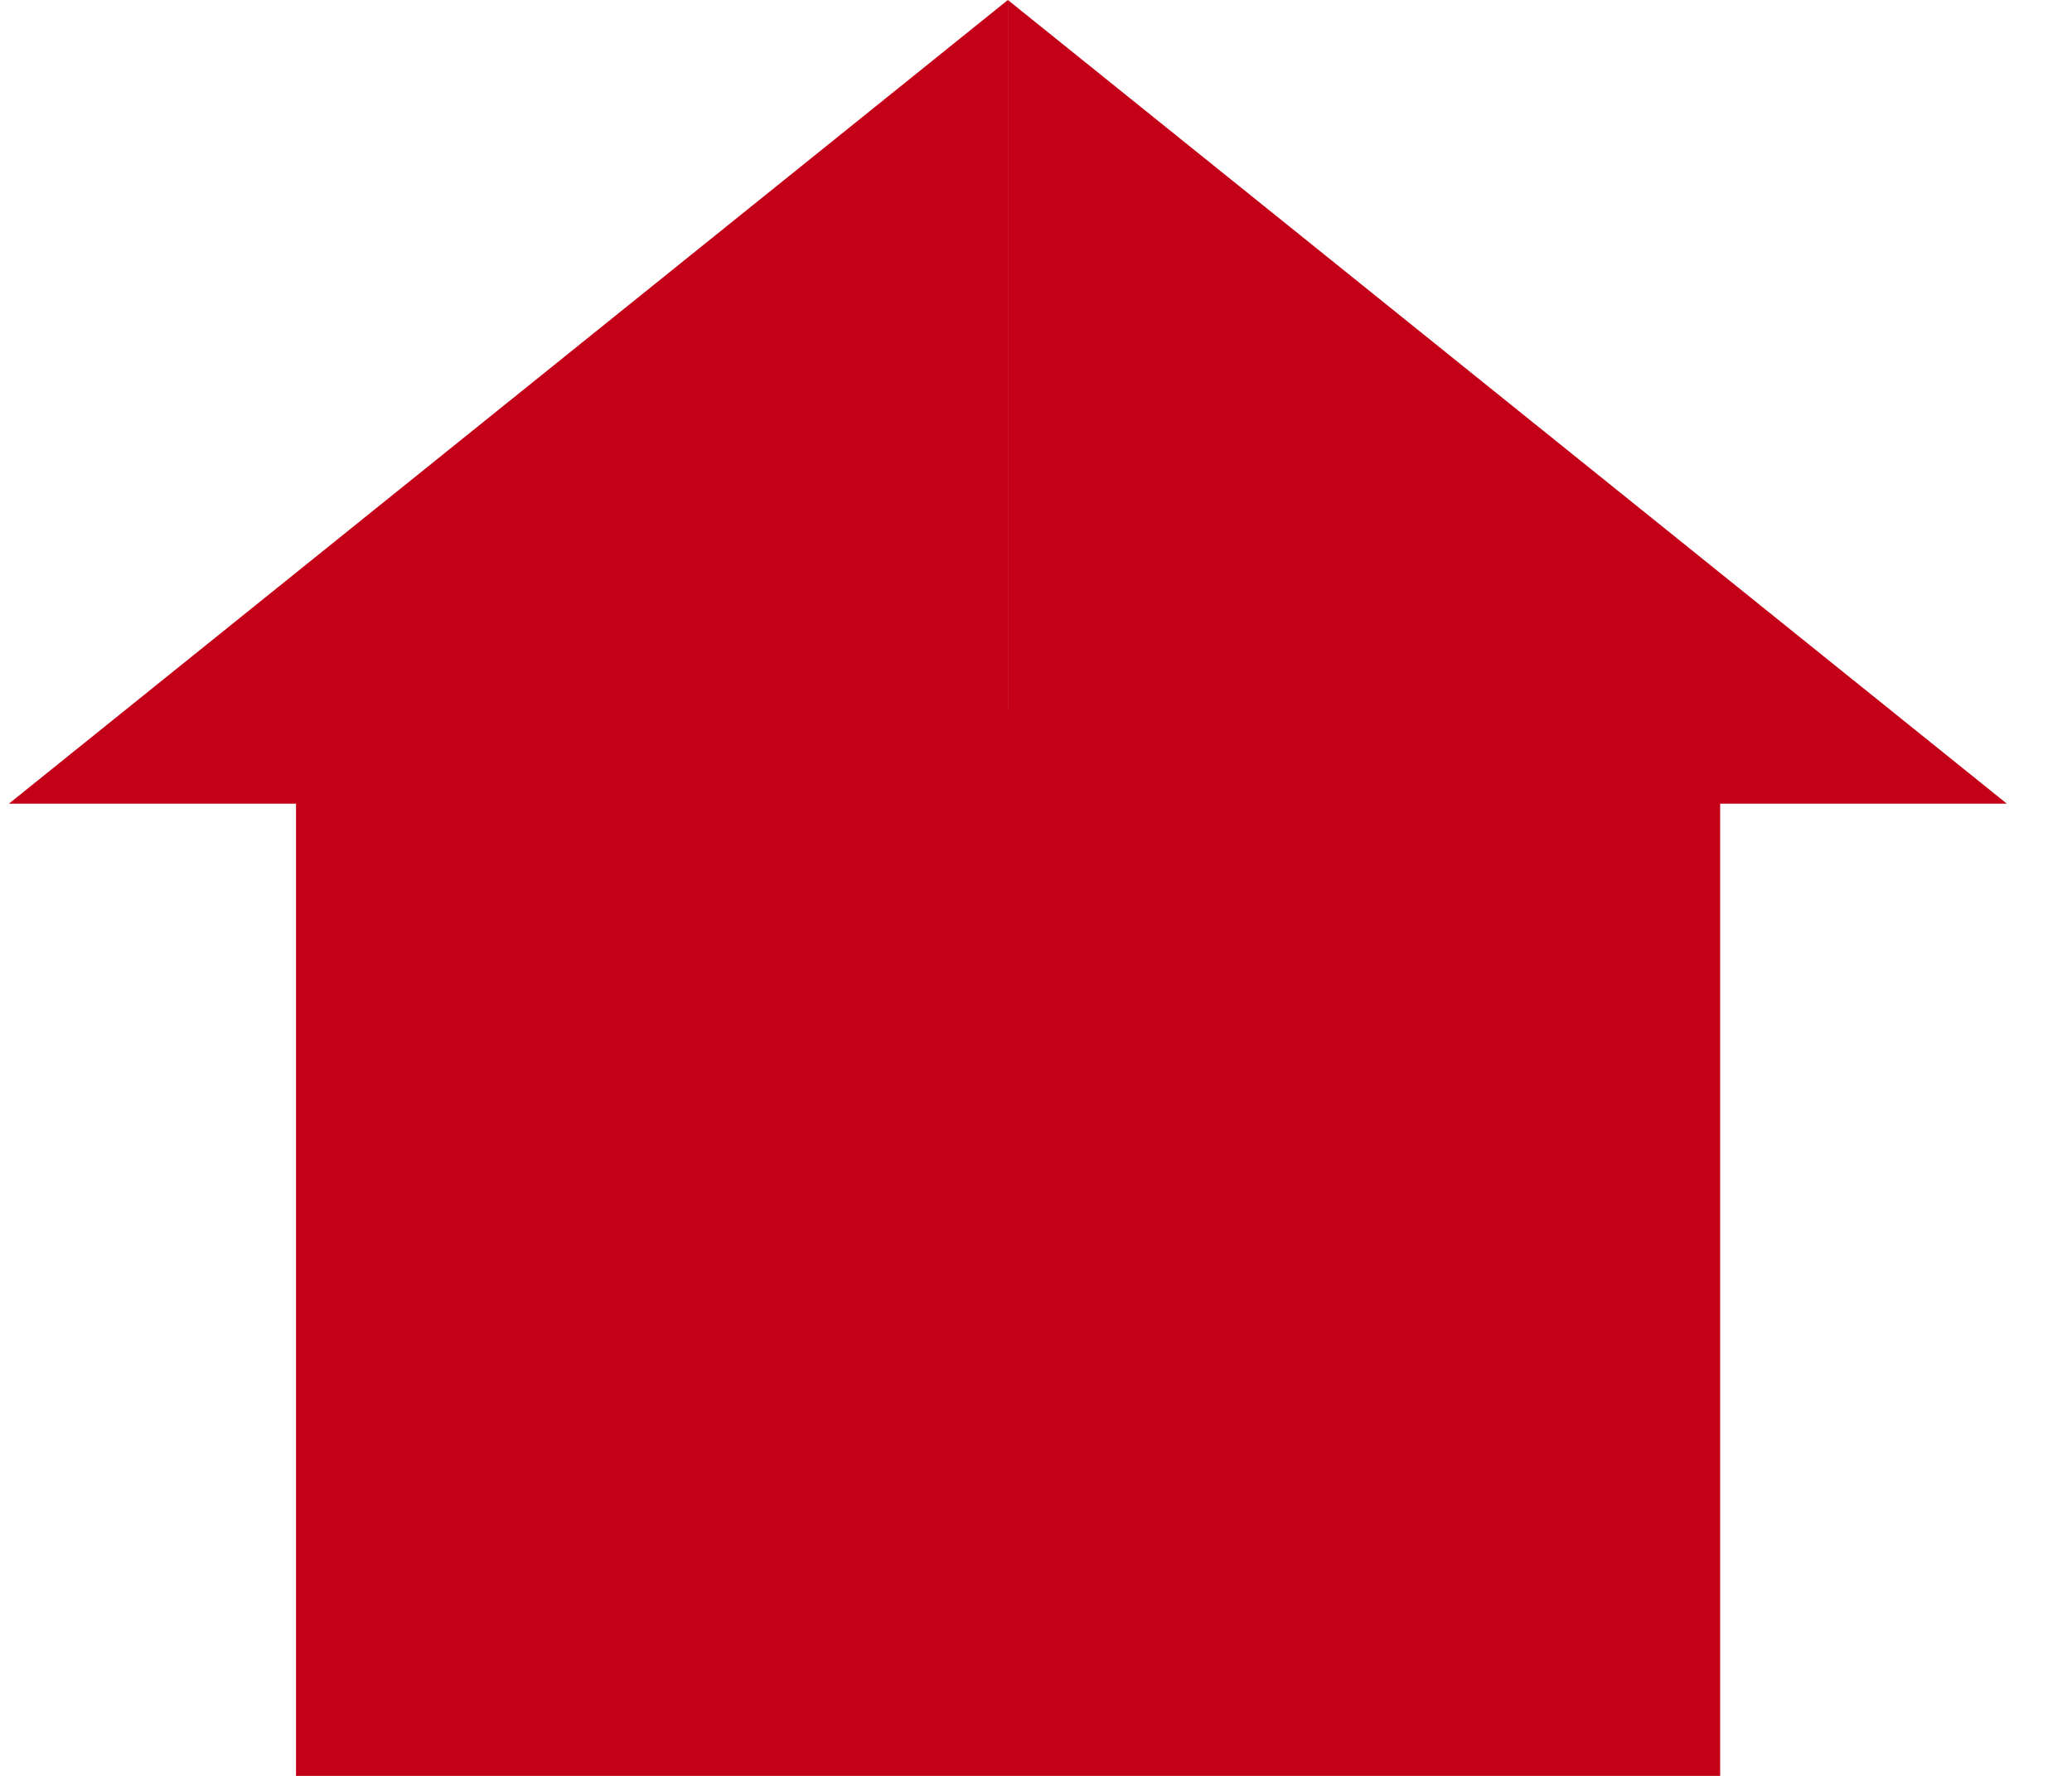
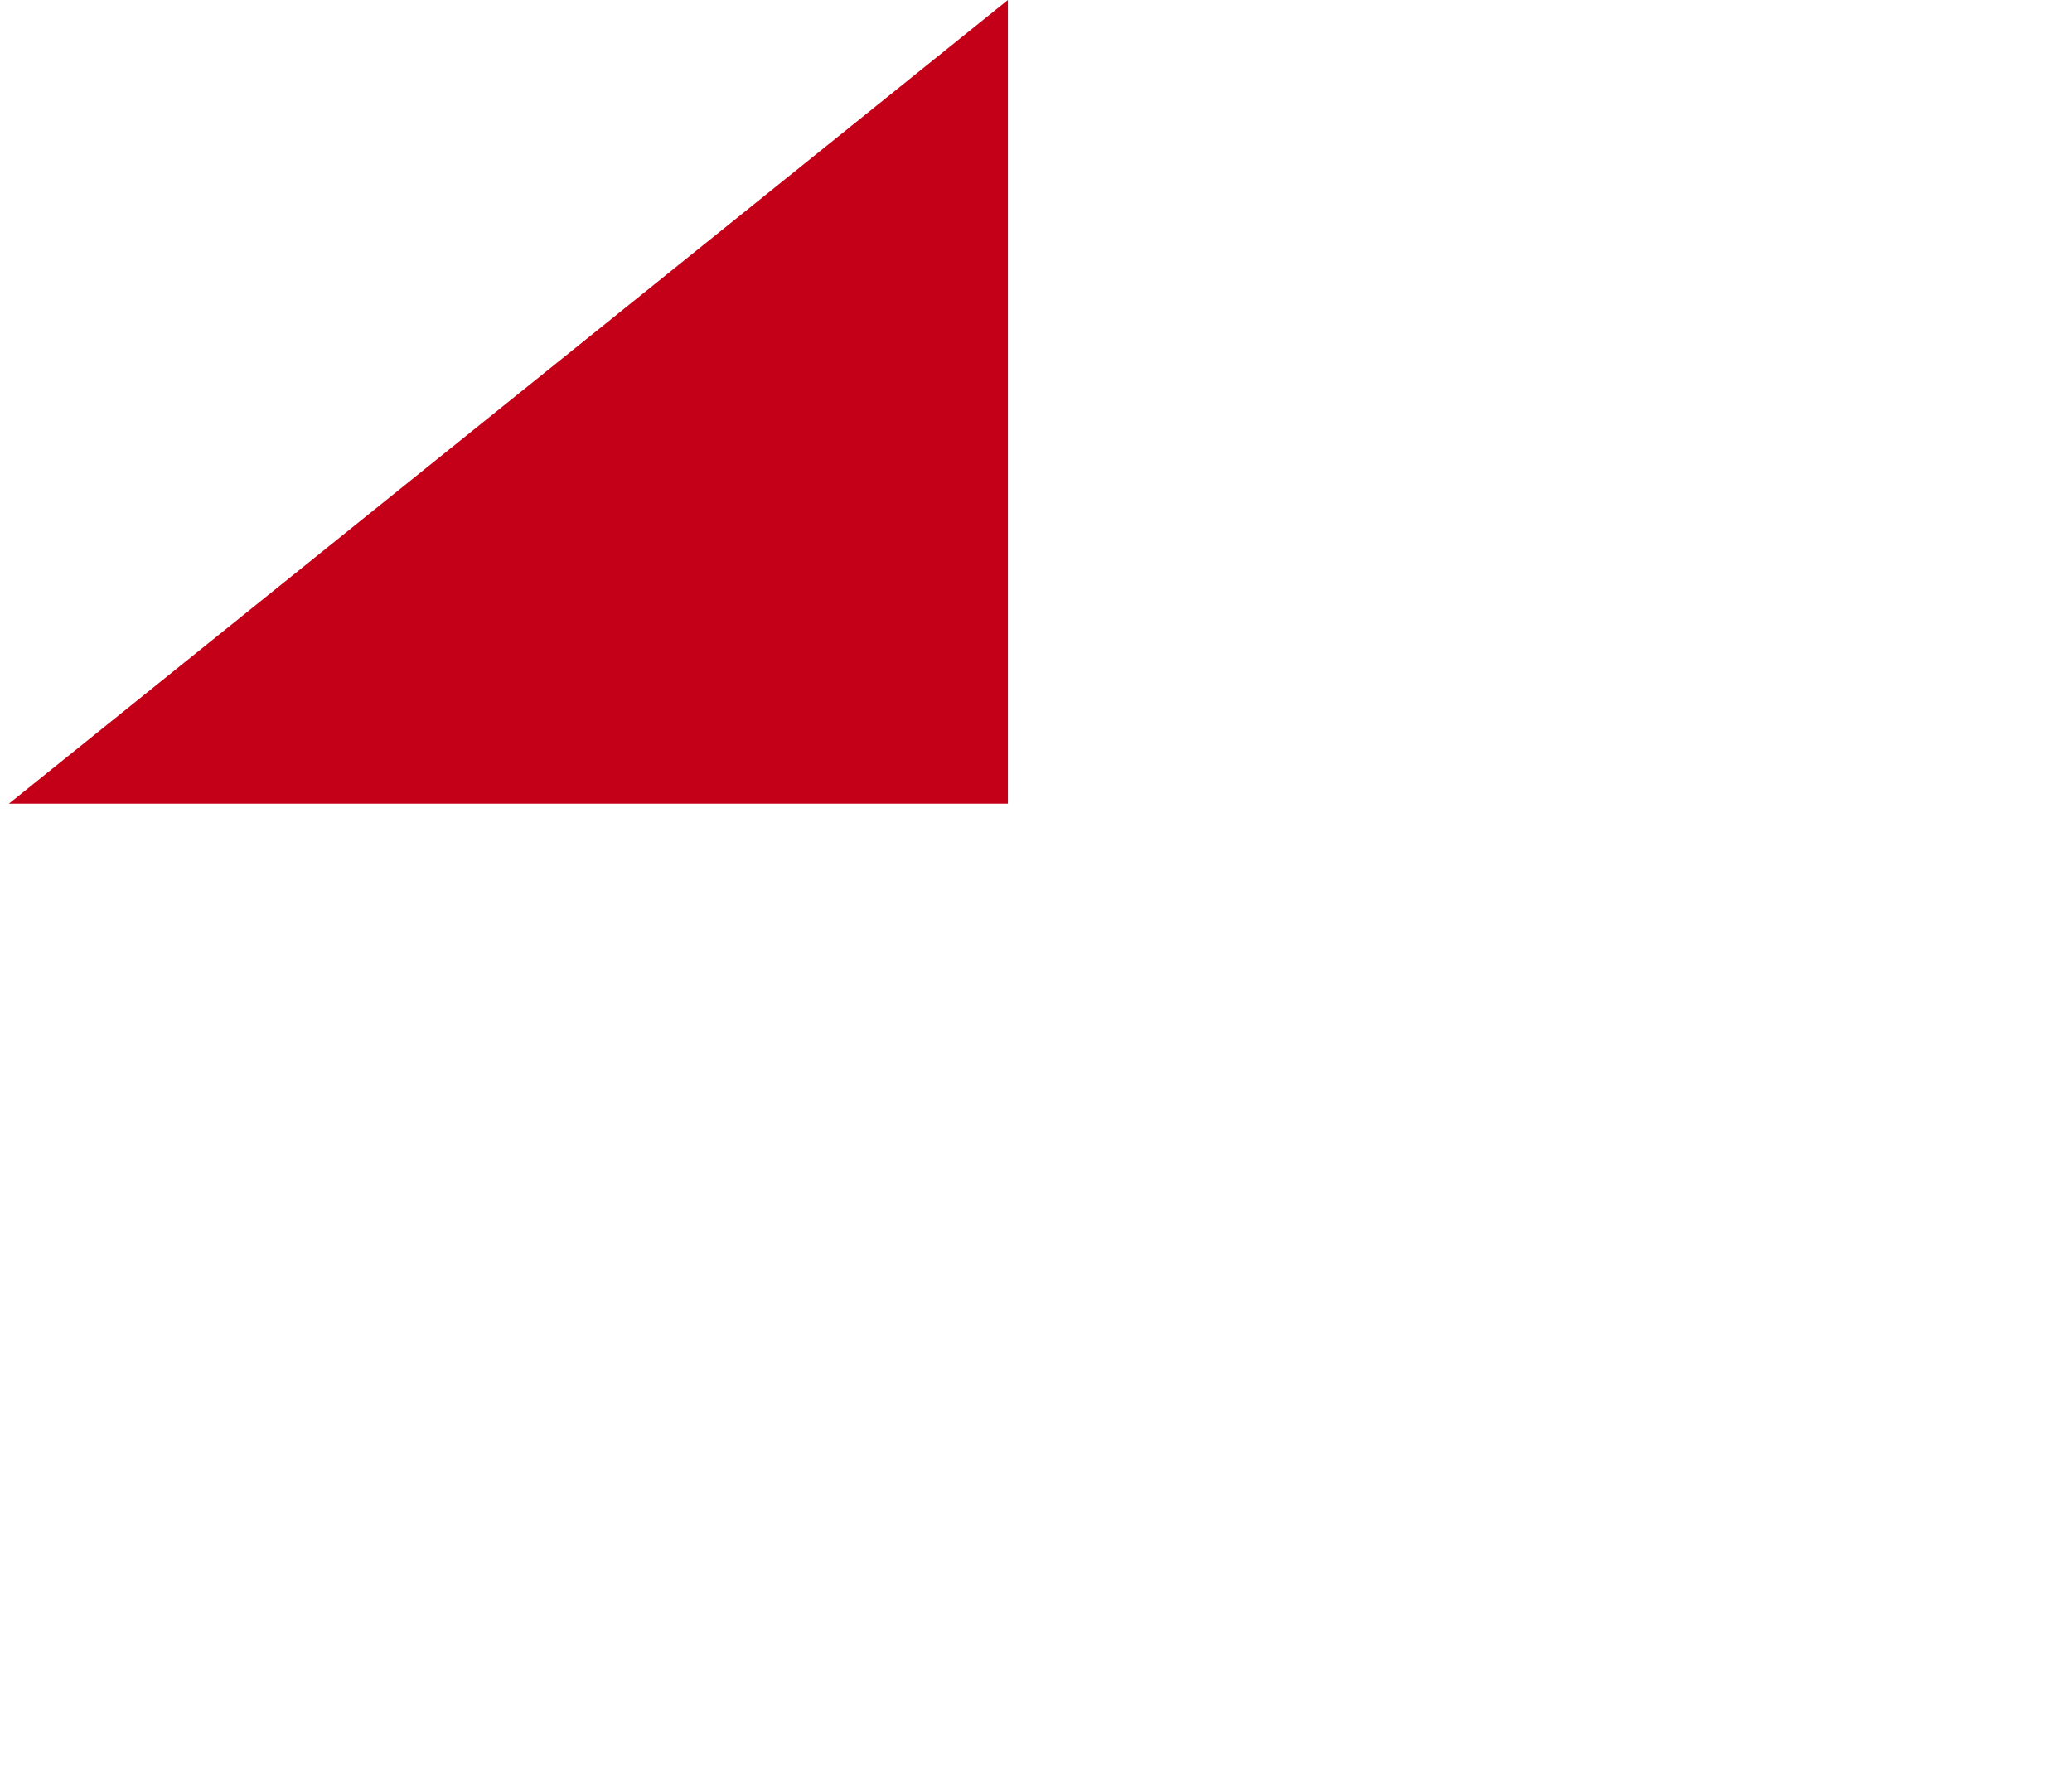
<svg xmlns="http://www.w3.org/2000/svg" width="21" height="18" viewBox="0 0 21 18" fill="none">
  <path d="M10.215 0V8.146H0.09L10.215 0Z" fill="#C40018" />
-   <path d="M10.215 0V8.146H20.34L10.215 0Z" fill="#C40018" />
-   <path d="M17.434 7.199H3V18H17.434V7.199Z" fill="#C40018" />
</svg>